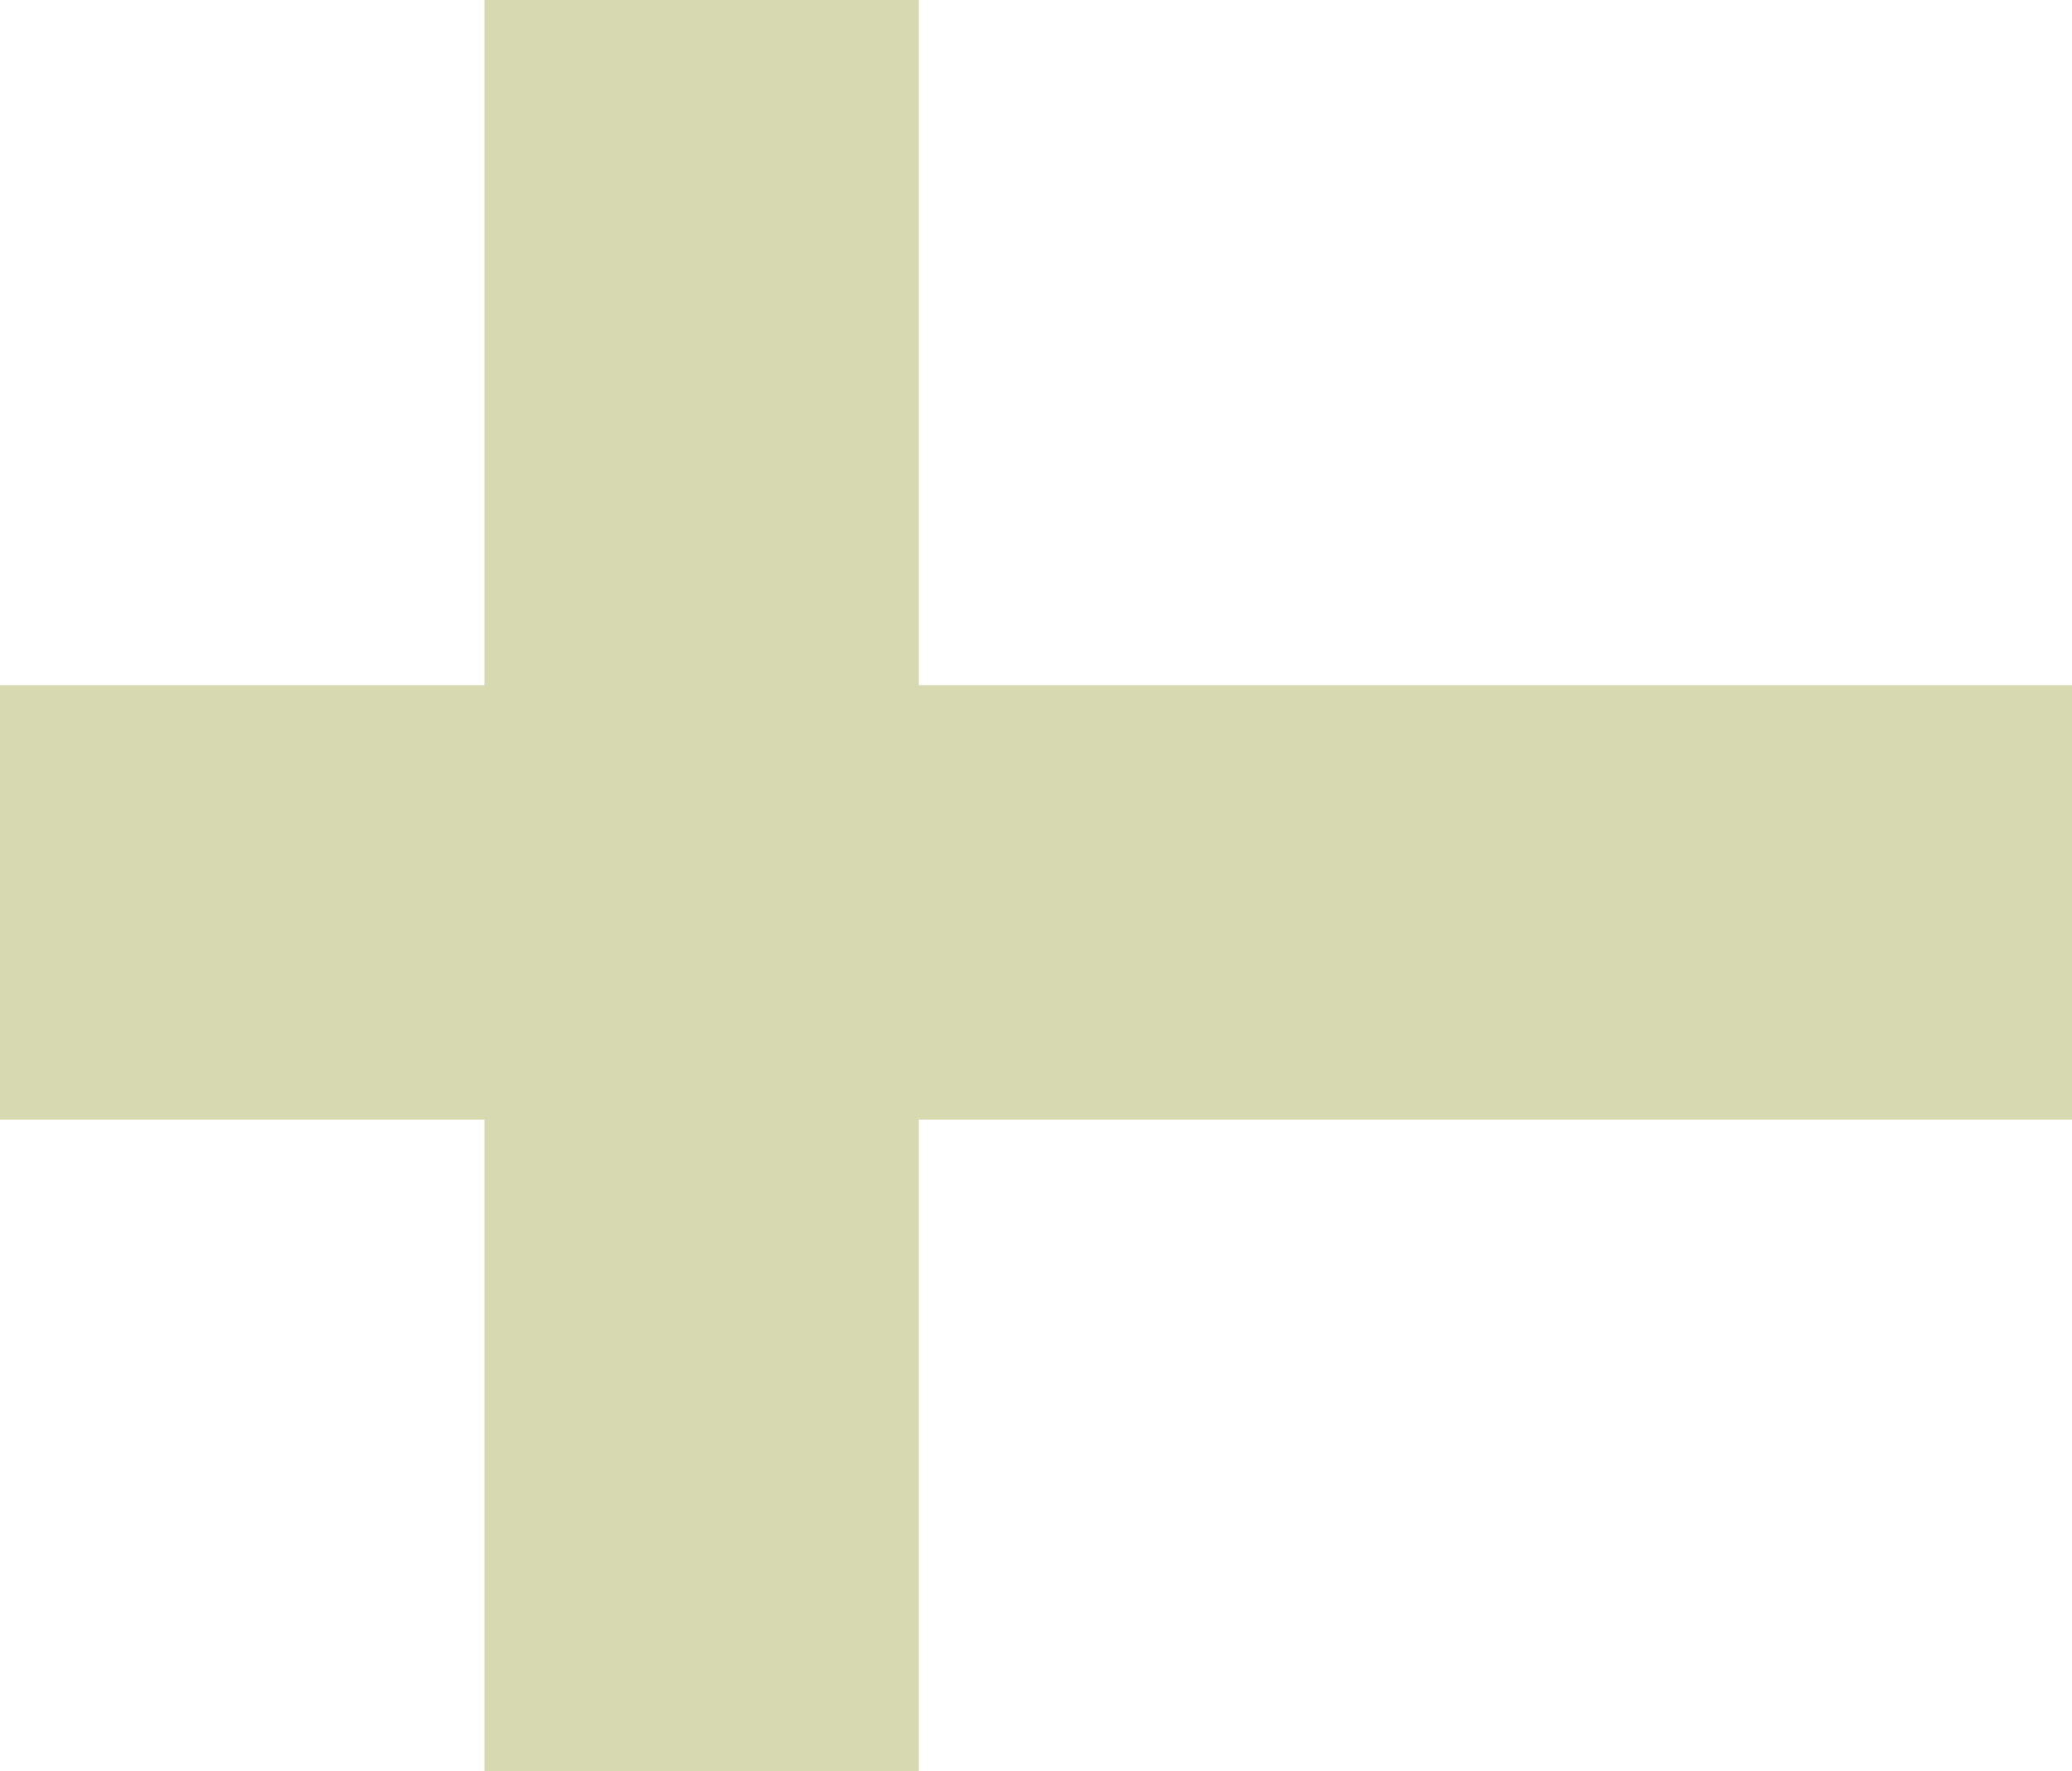
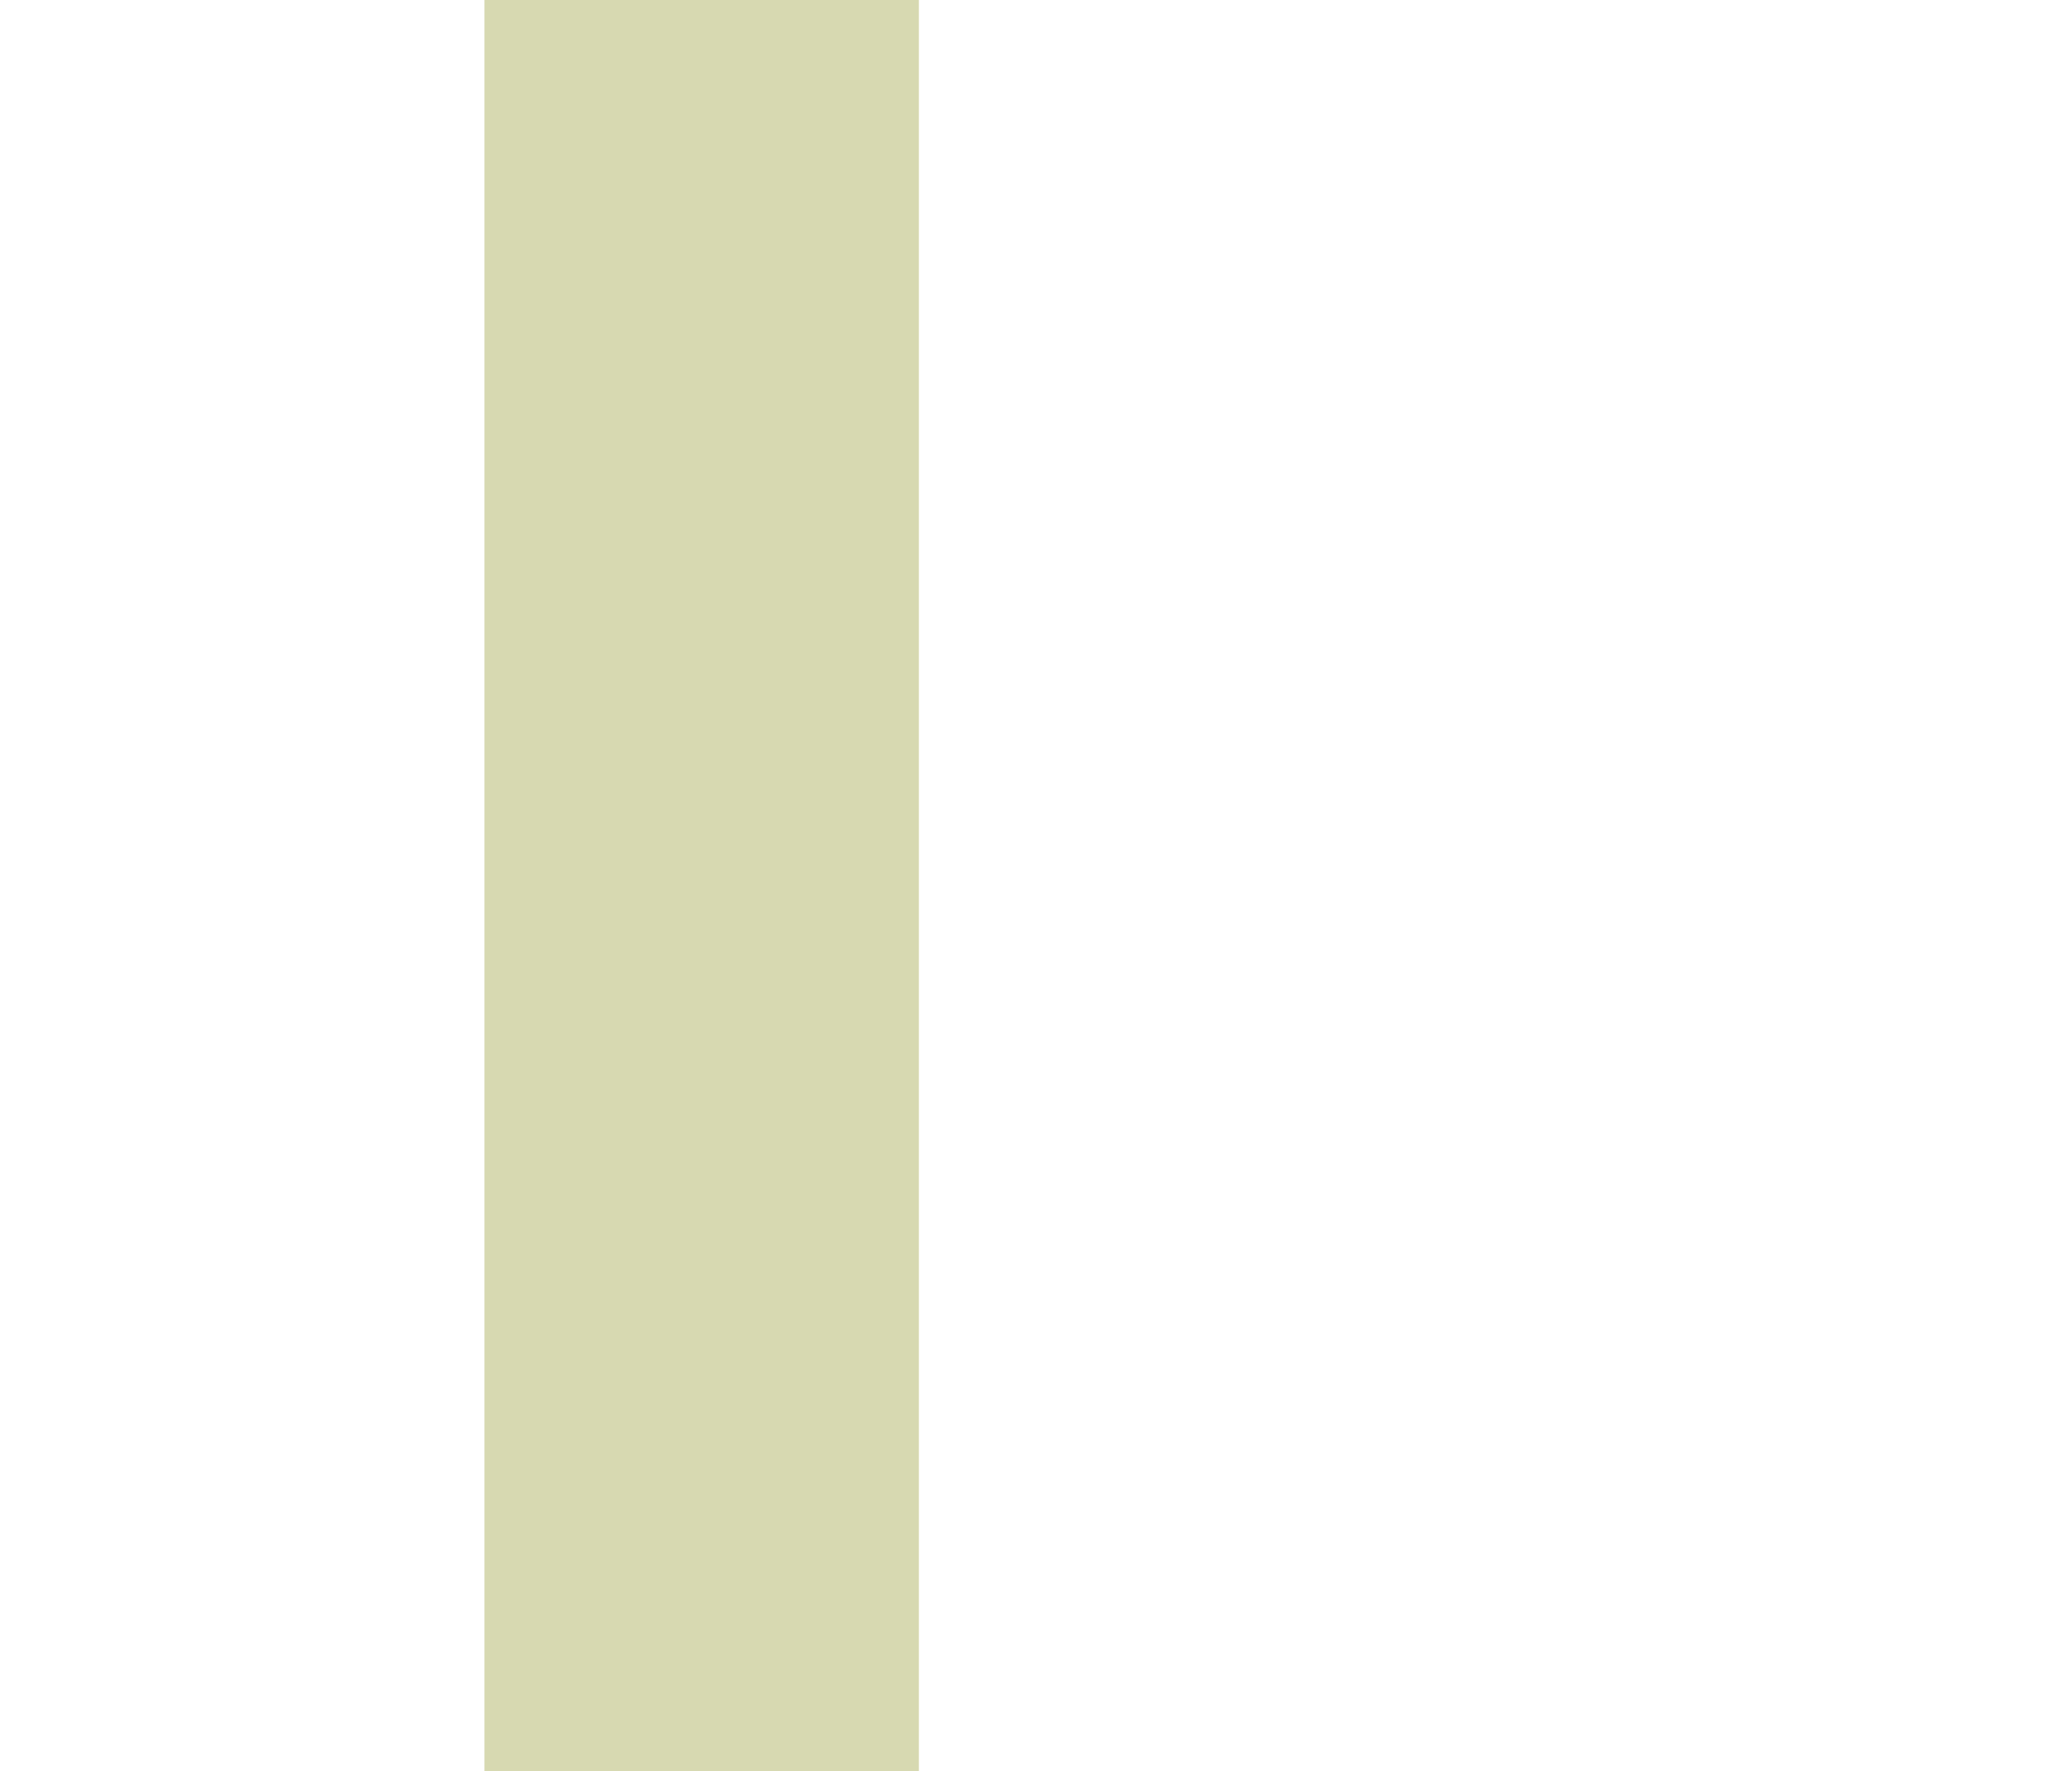
<svg xmlns="http://www.w3.org/2000/svg" fill="none" viewBox="0 0 62 53" height="53" width="62">
  <path stroke-width="13" stroke="#D7D9B1" d="M20.995 0L20.995 53" />
-   <path stroke-width="13" stroke="#D7D9B1" d="M0 27.005L62 27.005" />
</svg>